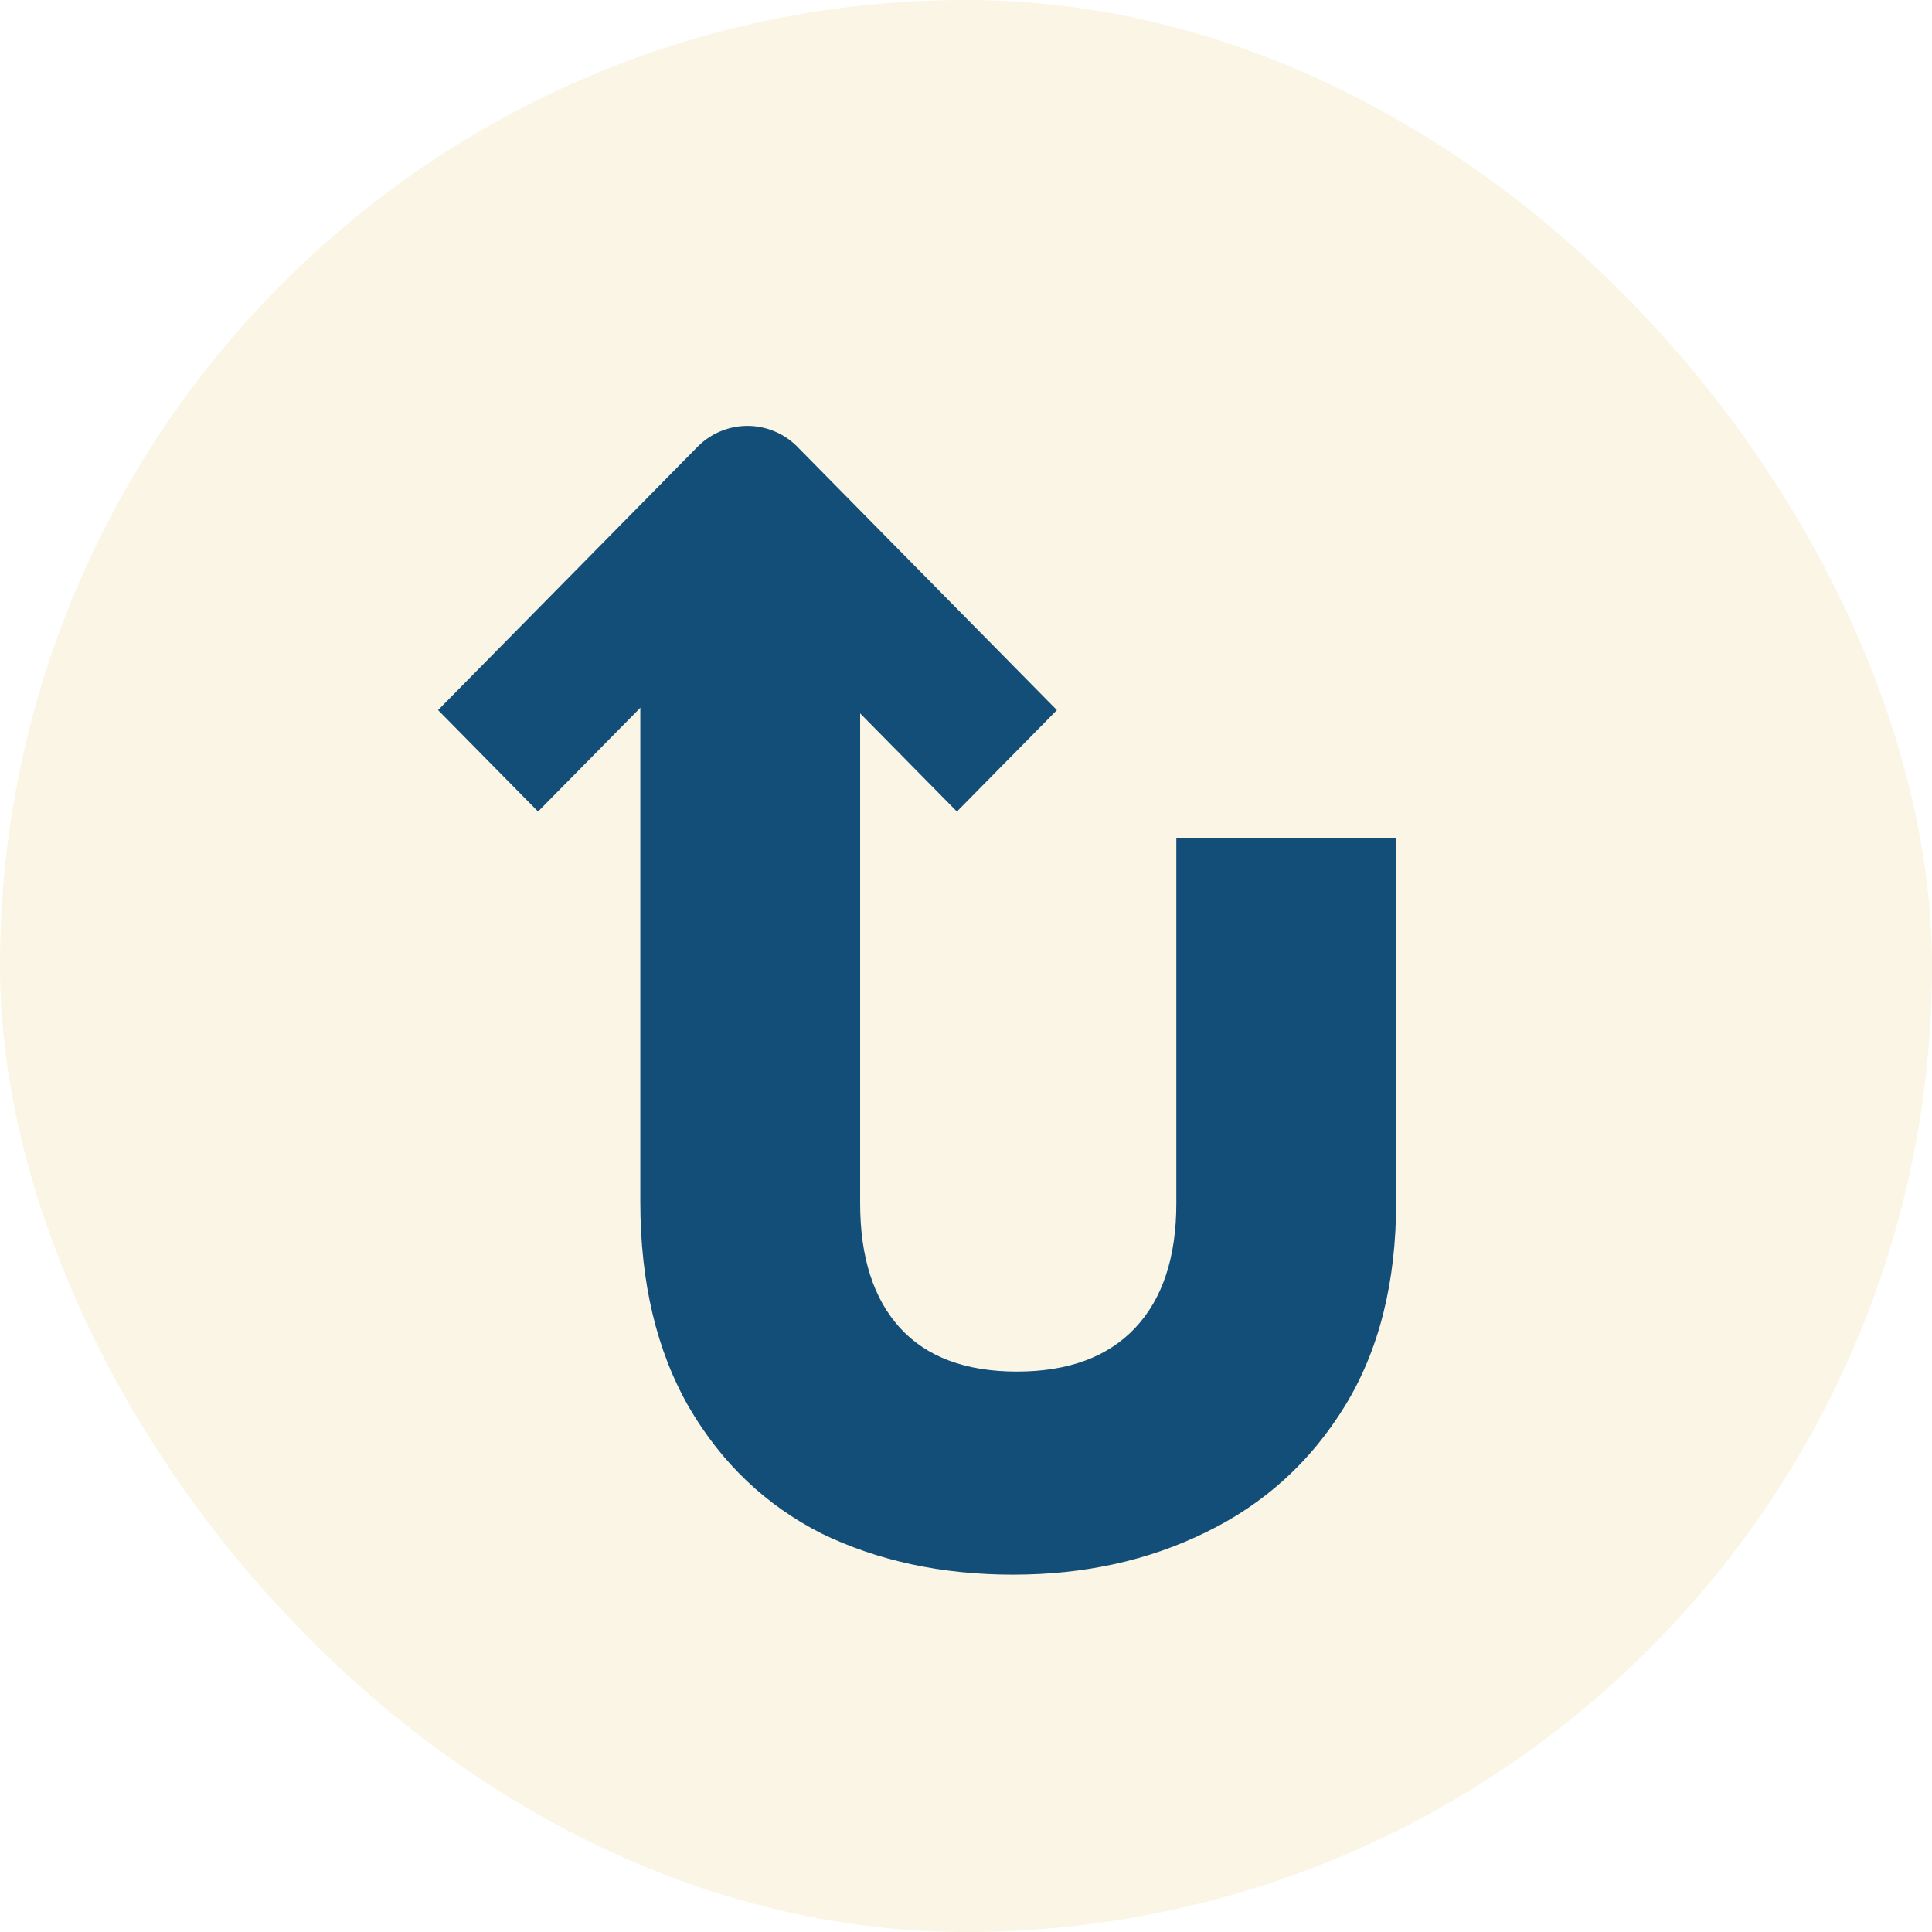
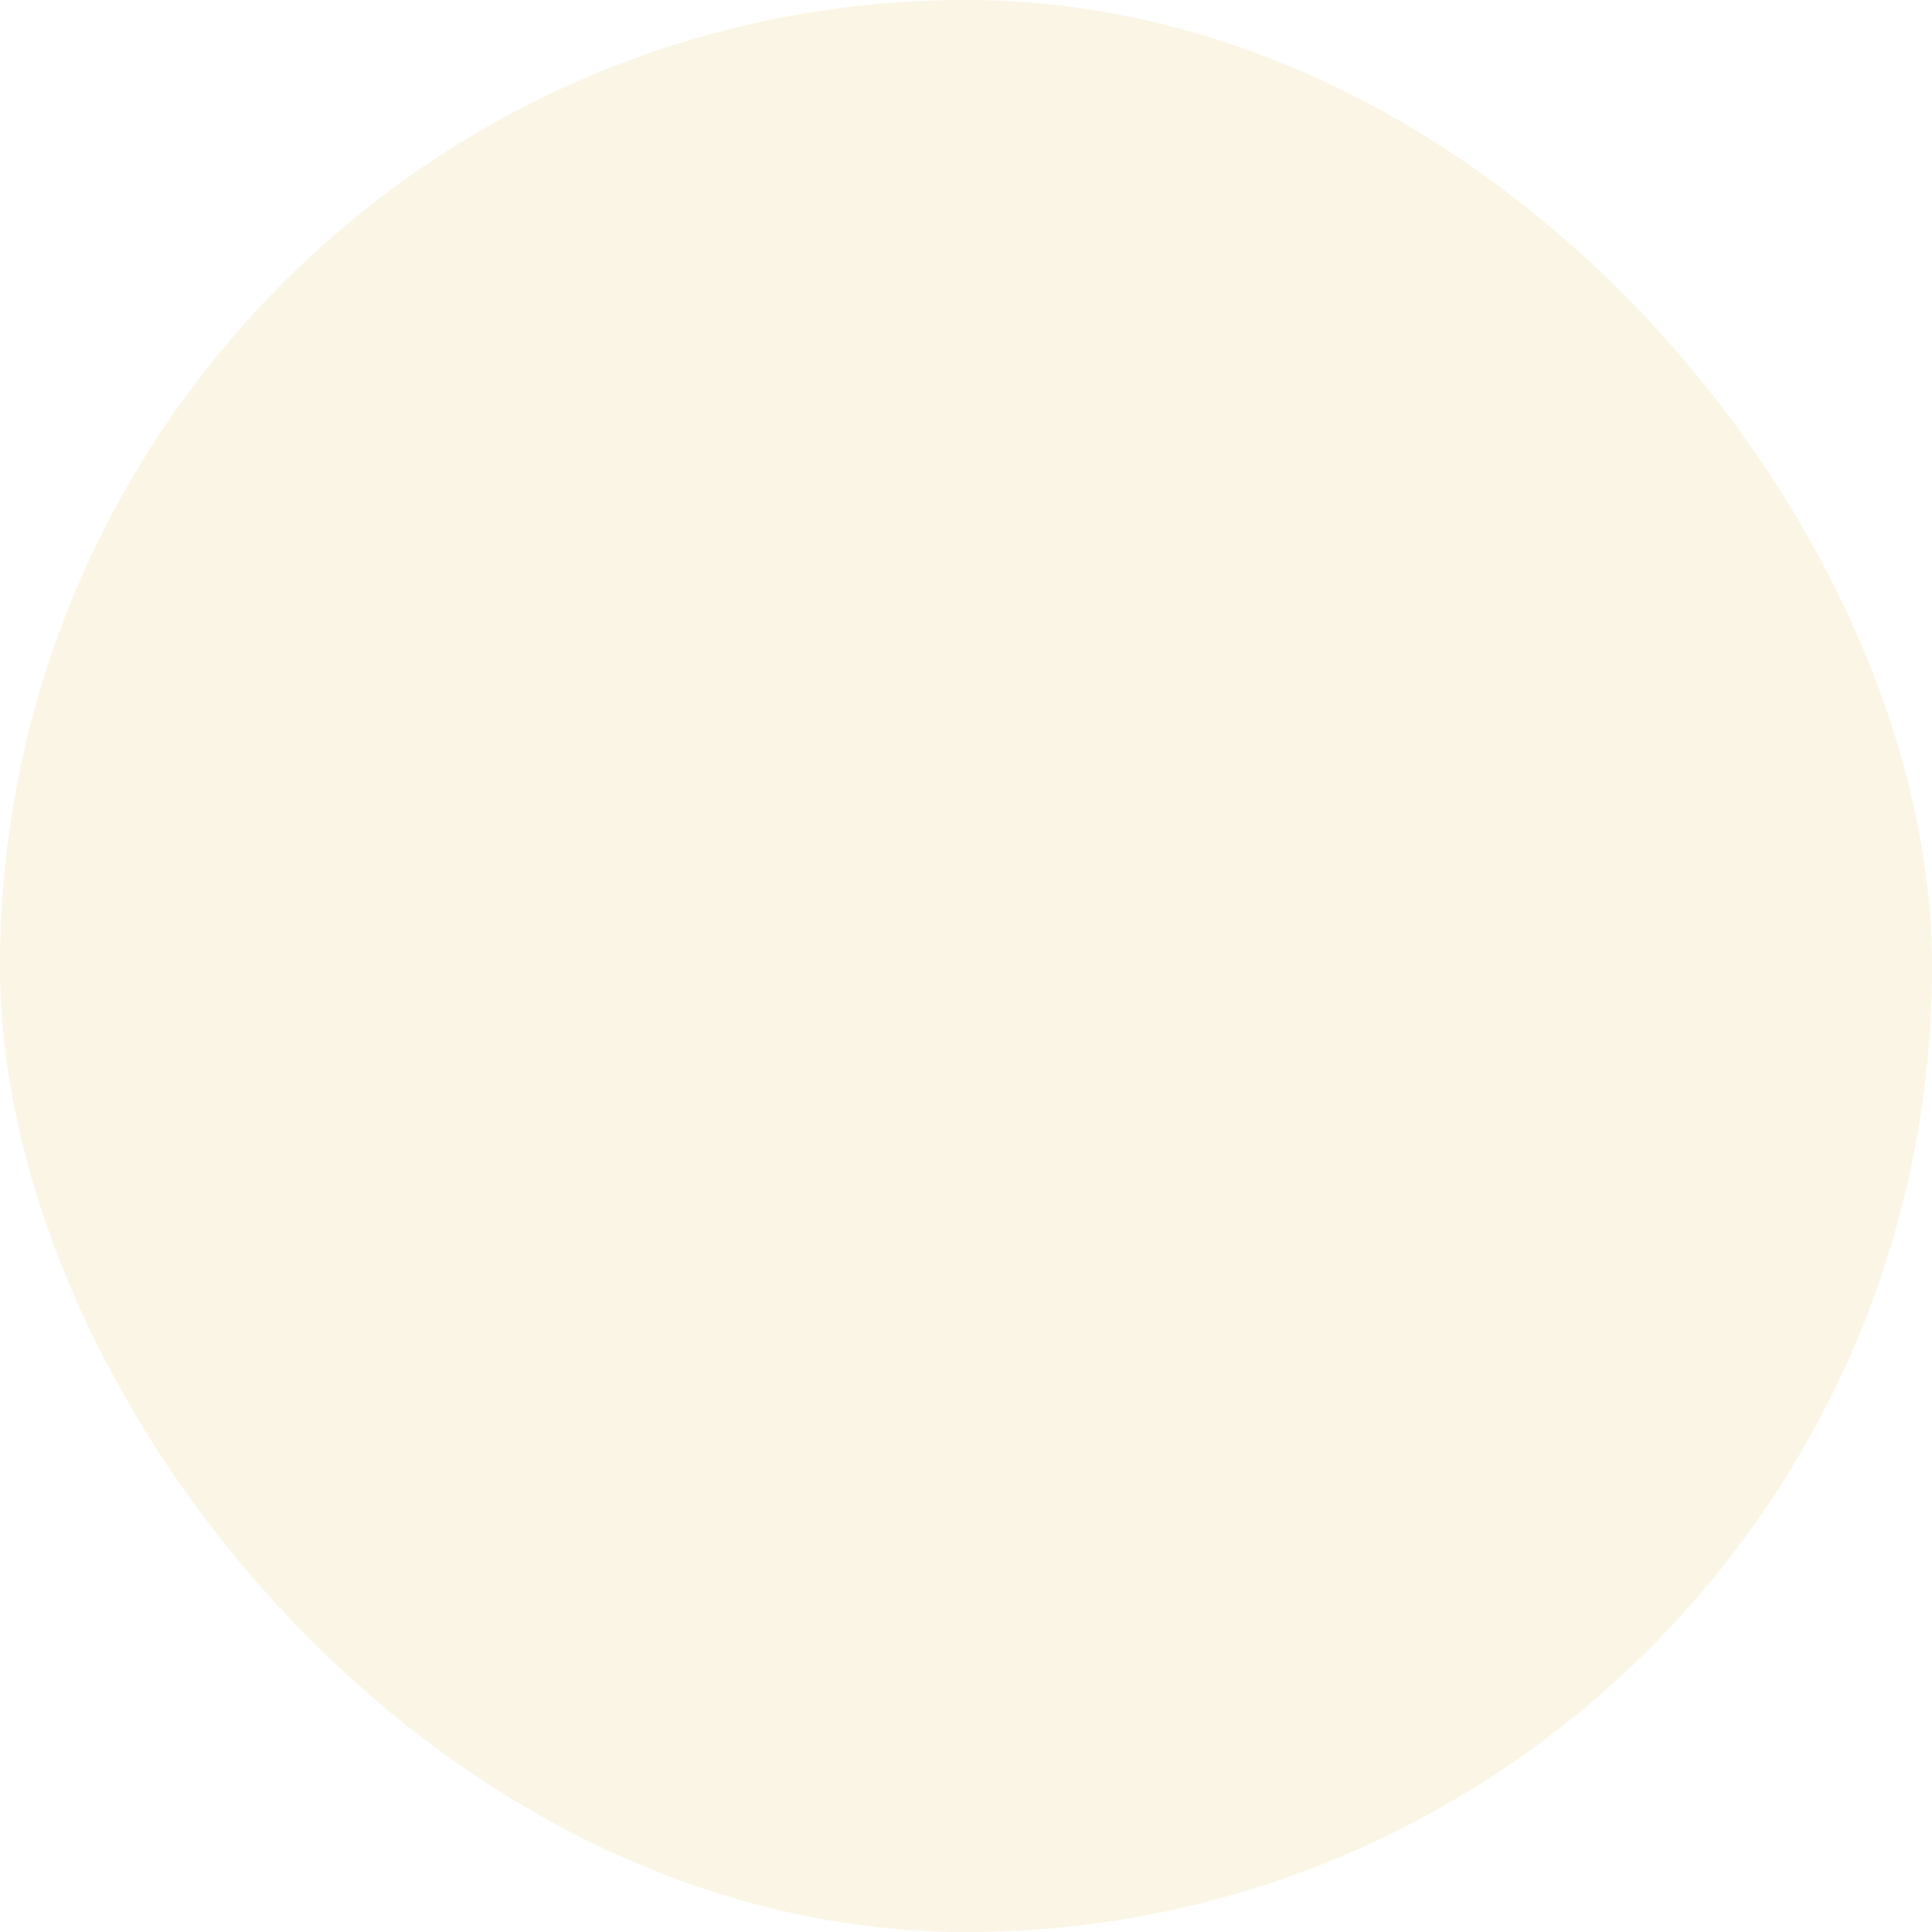
<svg xmlns="http://www.w3.org/2000/svg" width="148" height="148" viewBox="0 0 148 148" fill="none">
  <rect width="148" height="148" rx="74" fill="#FAF5E4" />
  <g filter="url(#a)" fill="#124E78">
-     <path d="M65.89 48.184v41.358c0 4.136 1.017 7.32 3.052 9.552 2.035 2.232 5.022 3.348 8.961 3.348s6.959-1.116 9.06-3.348c2.1-2.232 3.15-5.416 3.15-9.552V61.576h16.839v27.867c0 6.171-1.313 11.39-3.938 15.657-2.626 4.268-6.171 7.484-10.635 9.651C87.98 116.917 83.055 118 77.608 118c-5.45 0-10.34-1.05-14.673-3.151-4.267-2.166-7.648-5.383-10.142-9.65-2.495-4.333-3.742-9.585-3.742-15.756v-41.26h16.838z" />
-     <path d="M33.558 51.77l7.659 7.77L51.84 48.764h10.84l10.624 10.778 7.66-7.77L61.09 31.61v-.002A5.381 5.381 0 0 0 57.26 30a5.38 5.38 0 0 0-3.83 1.608L33.559 51.77z" />
-   </g>
+     </g>
  <defs>
    <filter id="a" x="30.932" y="30" width="78.646" height="93.252" filterUnits="userSpaceOnUse" color-interpolation-filters="sRGB">
      <feFlood flood-opacity="0" result="BackgroundImageFix" />
      <feColorMatrix in="SourceAlpha" values="0 0 0 0 0 0 0 0 0 0 0 0 0 0 0 0 0 0 127 0" result="hardAlpha" />
      <feOffset dy="2.626" />
      <feGaussianBlur stdDeviation="1.313" />
      <feComposite in2="hardAlpha" operator="out" />
      <feColorMatrix values="0 0 0 0 1 0 0 0 0 1 0 0 0 0 1 0 0 0 0.15 0" />
      <feBlend in2="BackgroundImageFix" result="effect1_dropShadow_544_19066" />
      <feBlend in="SourceGraphic" in2="effect1_dropShadow_544_19066" result="shape" />
    </filter>
  </defs>
</svg>